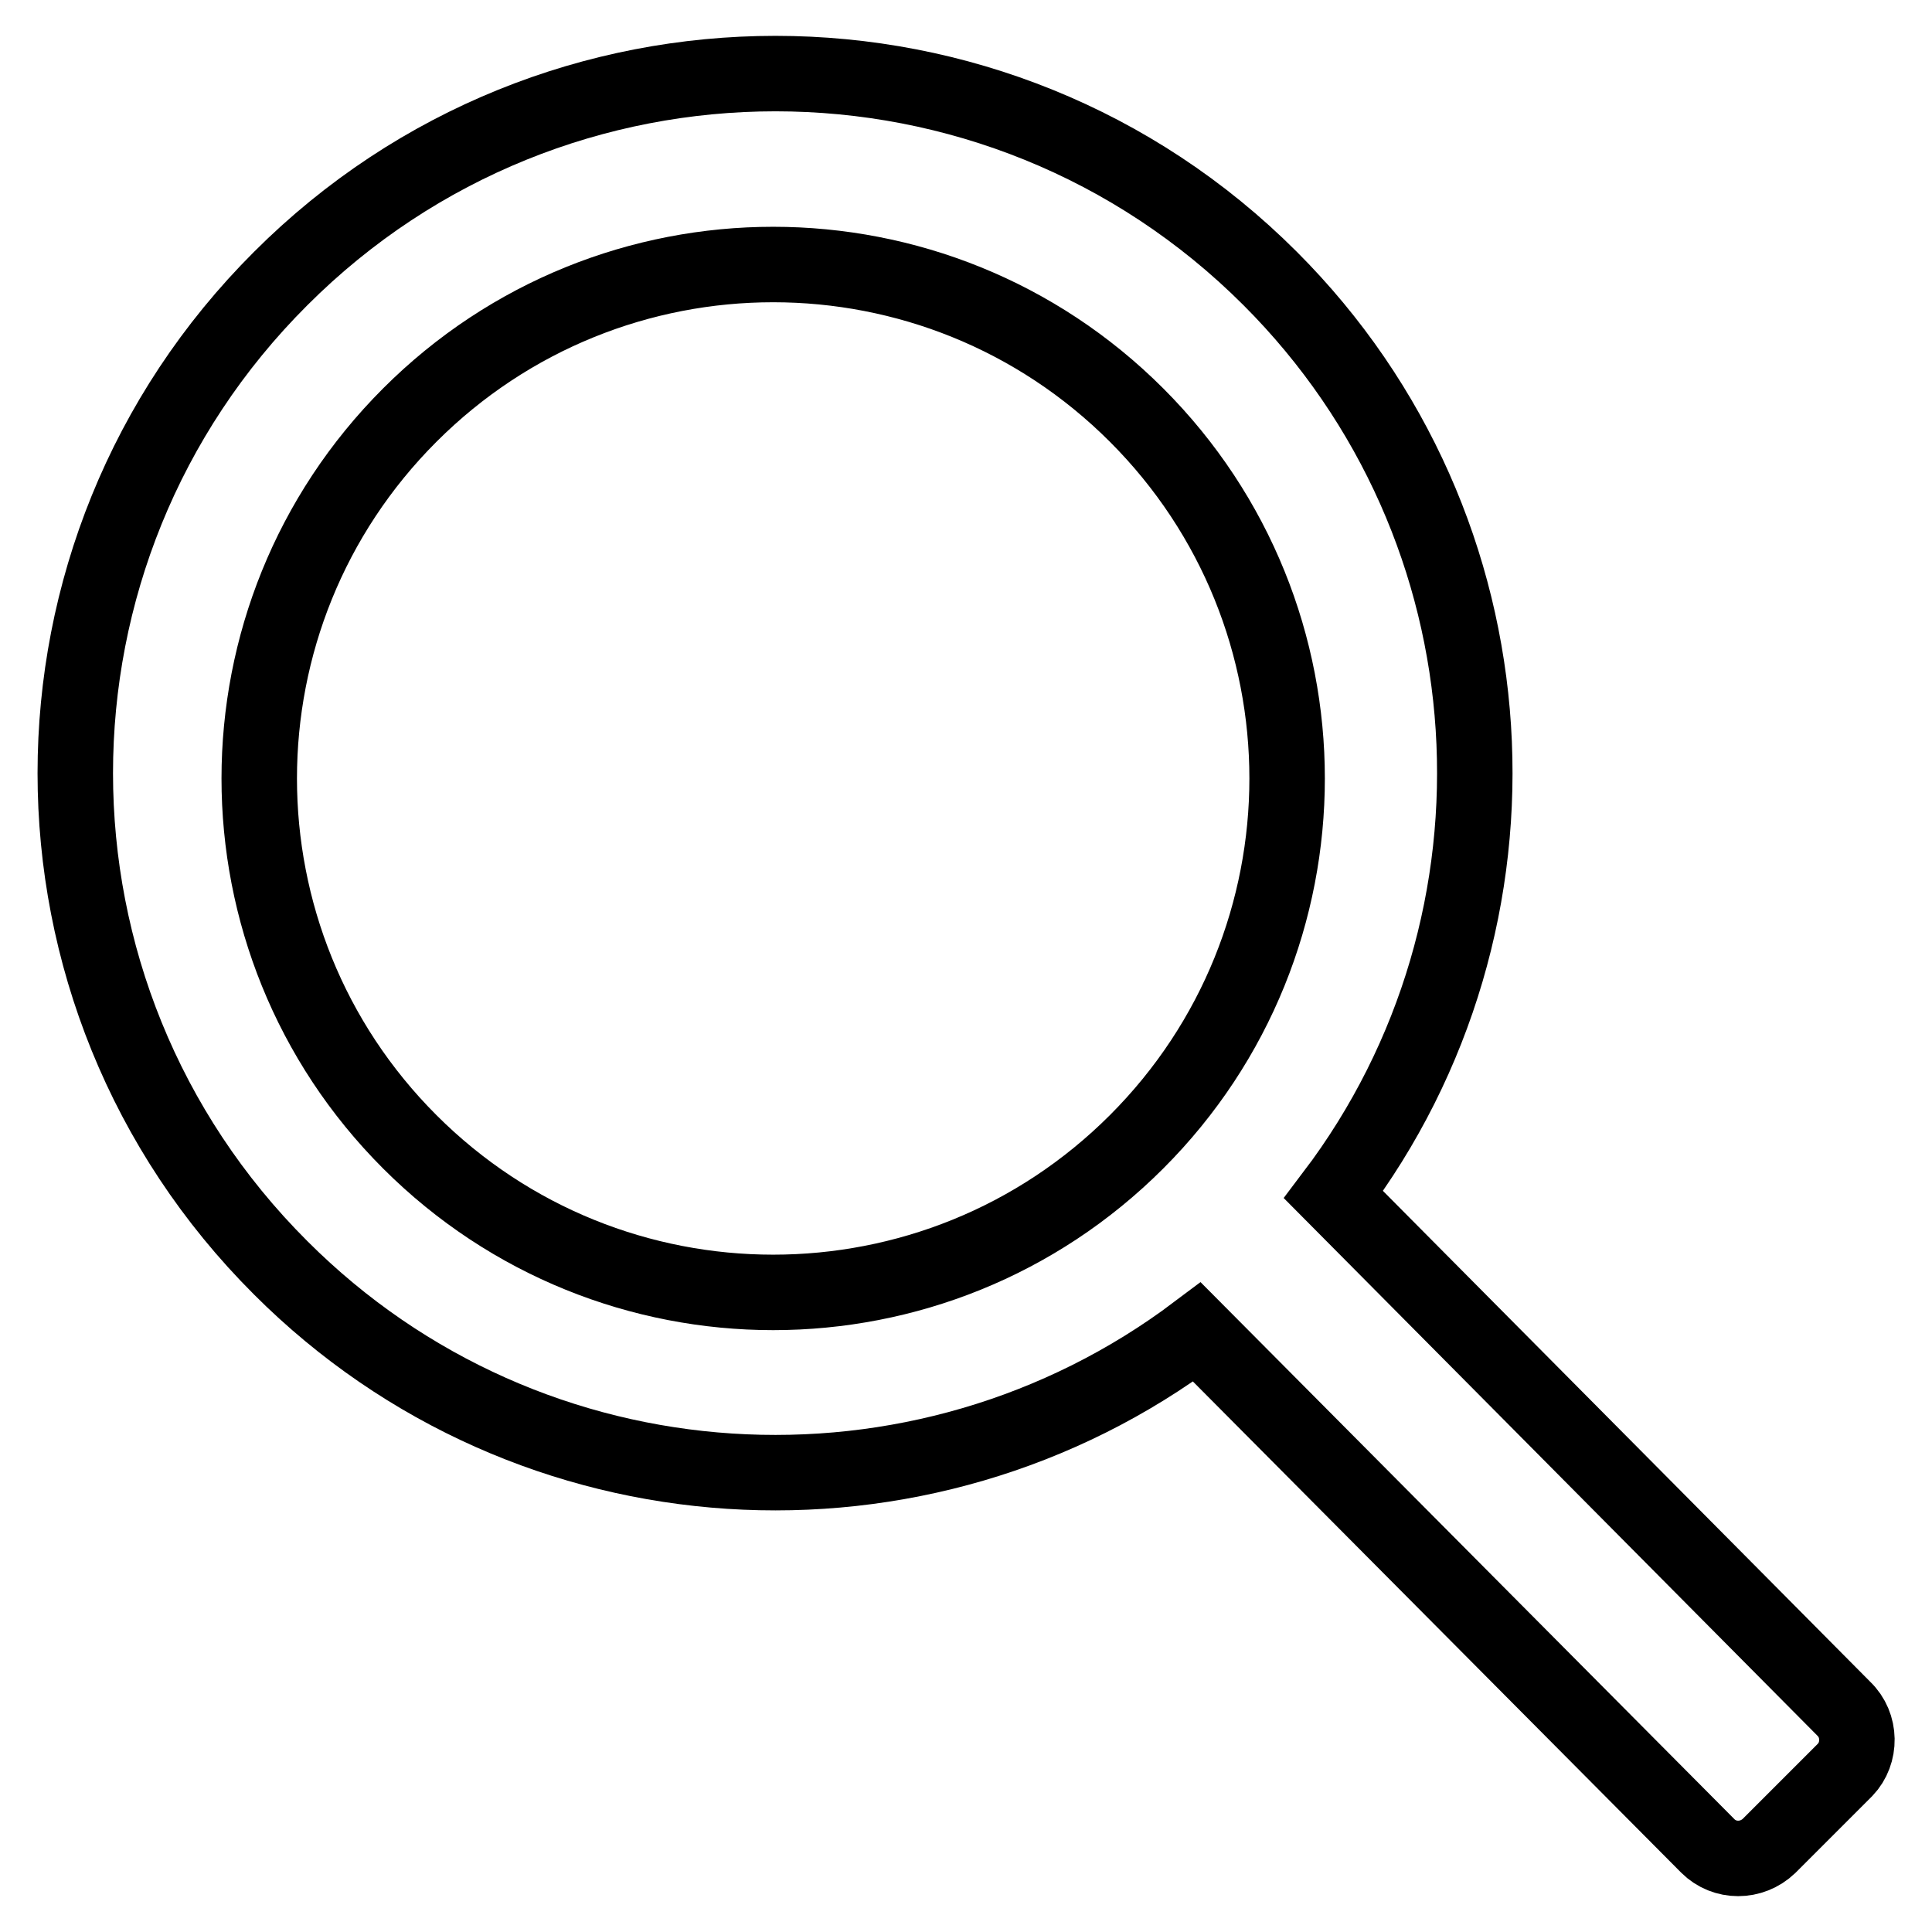
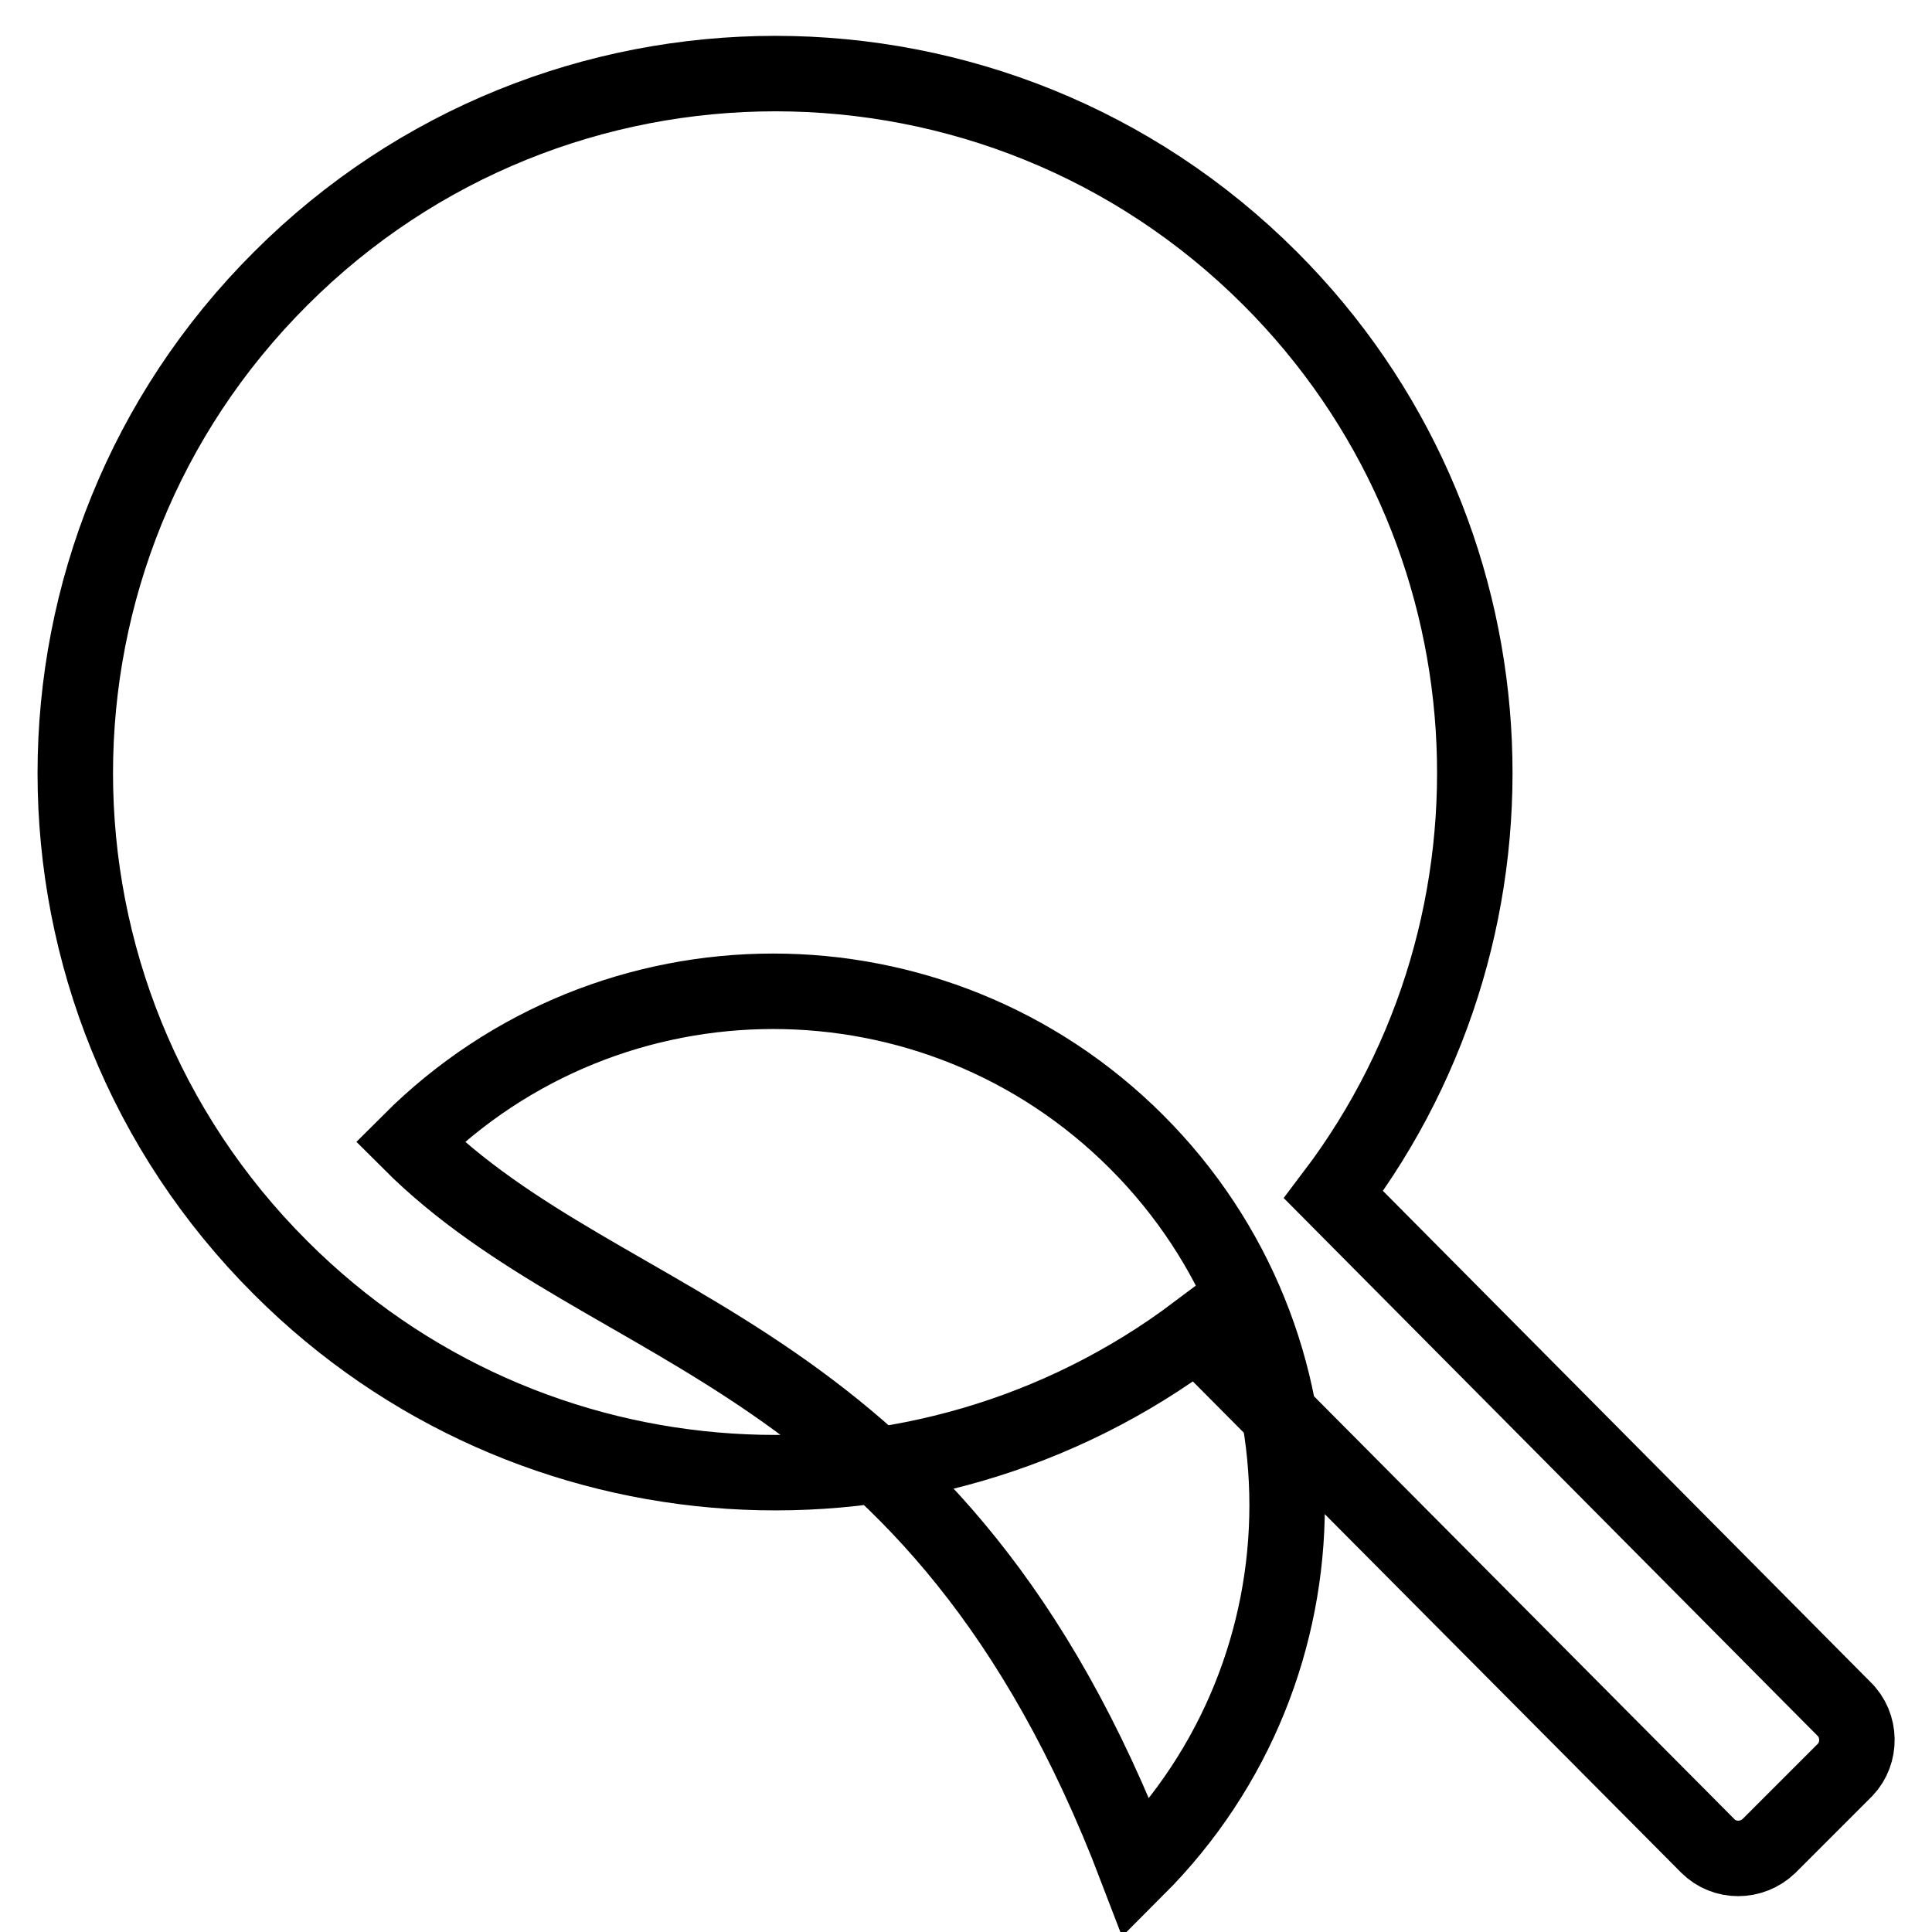
<svg xmlns="http://www.w3.org/2000/svg" version="1.1" x="0px" y="0px" viewBox="0 0 256 256" enable-background="new 0 0 256 256" xml:space="preserve">
  <g>
-     <path stroke-width="10" fill-opacity="0" stroke="#000000" d="M244.3,226.4l-67.6-68.1c27.5-36.3,24.7-88.3-8.4-121.4c-36.2-36.2-94.9-36.2-131.1,0 C0.9,73.1,0.9,131.8,37.2,168c33.1,33.1,85,35.9,121.4,8.5l67.7,68.1c2.2,2.2,5.8,2.2,8.1,0l10.1-10.1 C246.6,232.3,246.6,228.6,244.3,226.4z M54.3,151.3c-26.6-26.6-26.6-69.7,0-96.3c26.6-26.6,69.7-26.6,96.3,0 c26.6,26.6,26.6,69.7,0,96.3C124,177.9,80.9,177.9,54.3,151.3z" />
+     <path stroke-width="10" fill-opacity="0" stroke="#000000" d="M244.3,226.4l-67.6-68.1c27.5-36.3,24.7-88.3-8.4-121.4c-36.2-36.2-94.9-36.2-131.1,0 C0.9,73.1,0.9,131.8,37.2,168c33.1,33.1,85,35.9,121.4,8.5l67.7,68.1c2.2,2.2,5.8,2.2,8.1,0l10.1-10.1 C246.6,232.3,246.6,228.6,244.3,226.4z M54.3,151.3c26.6-26.6,69.7-26.6,96.3,0 c26.6,26.6,26.6,69.7,0,96.3C124,177.9,80.9,177.9,54.3,151.3z" />
  </g>
</svg>